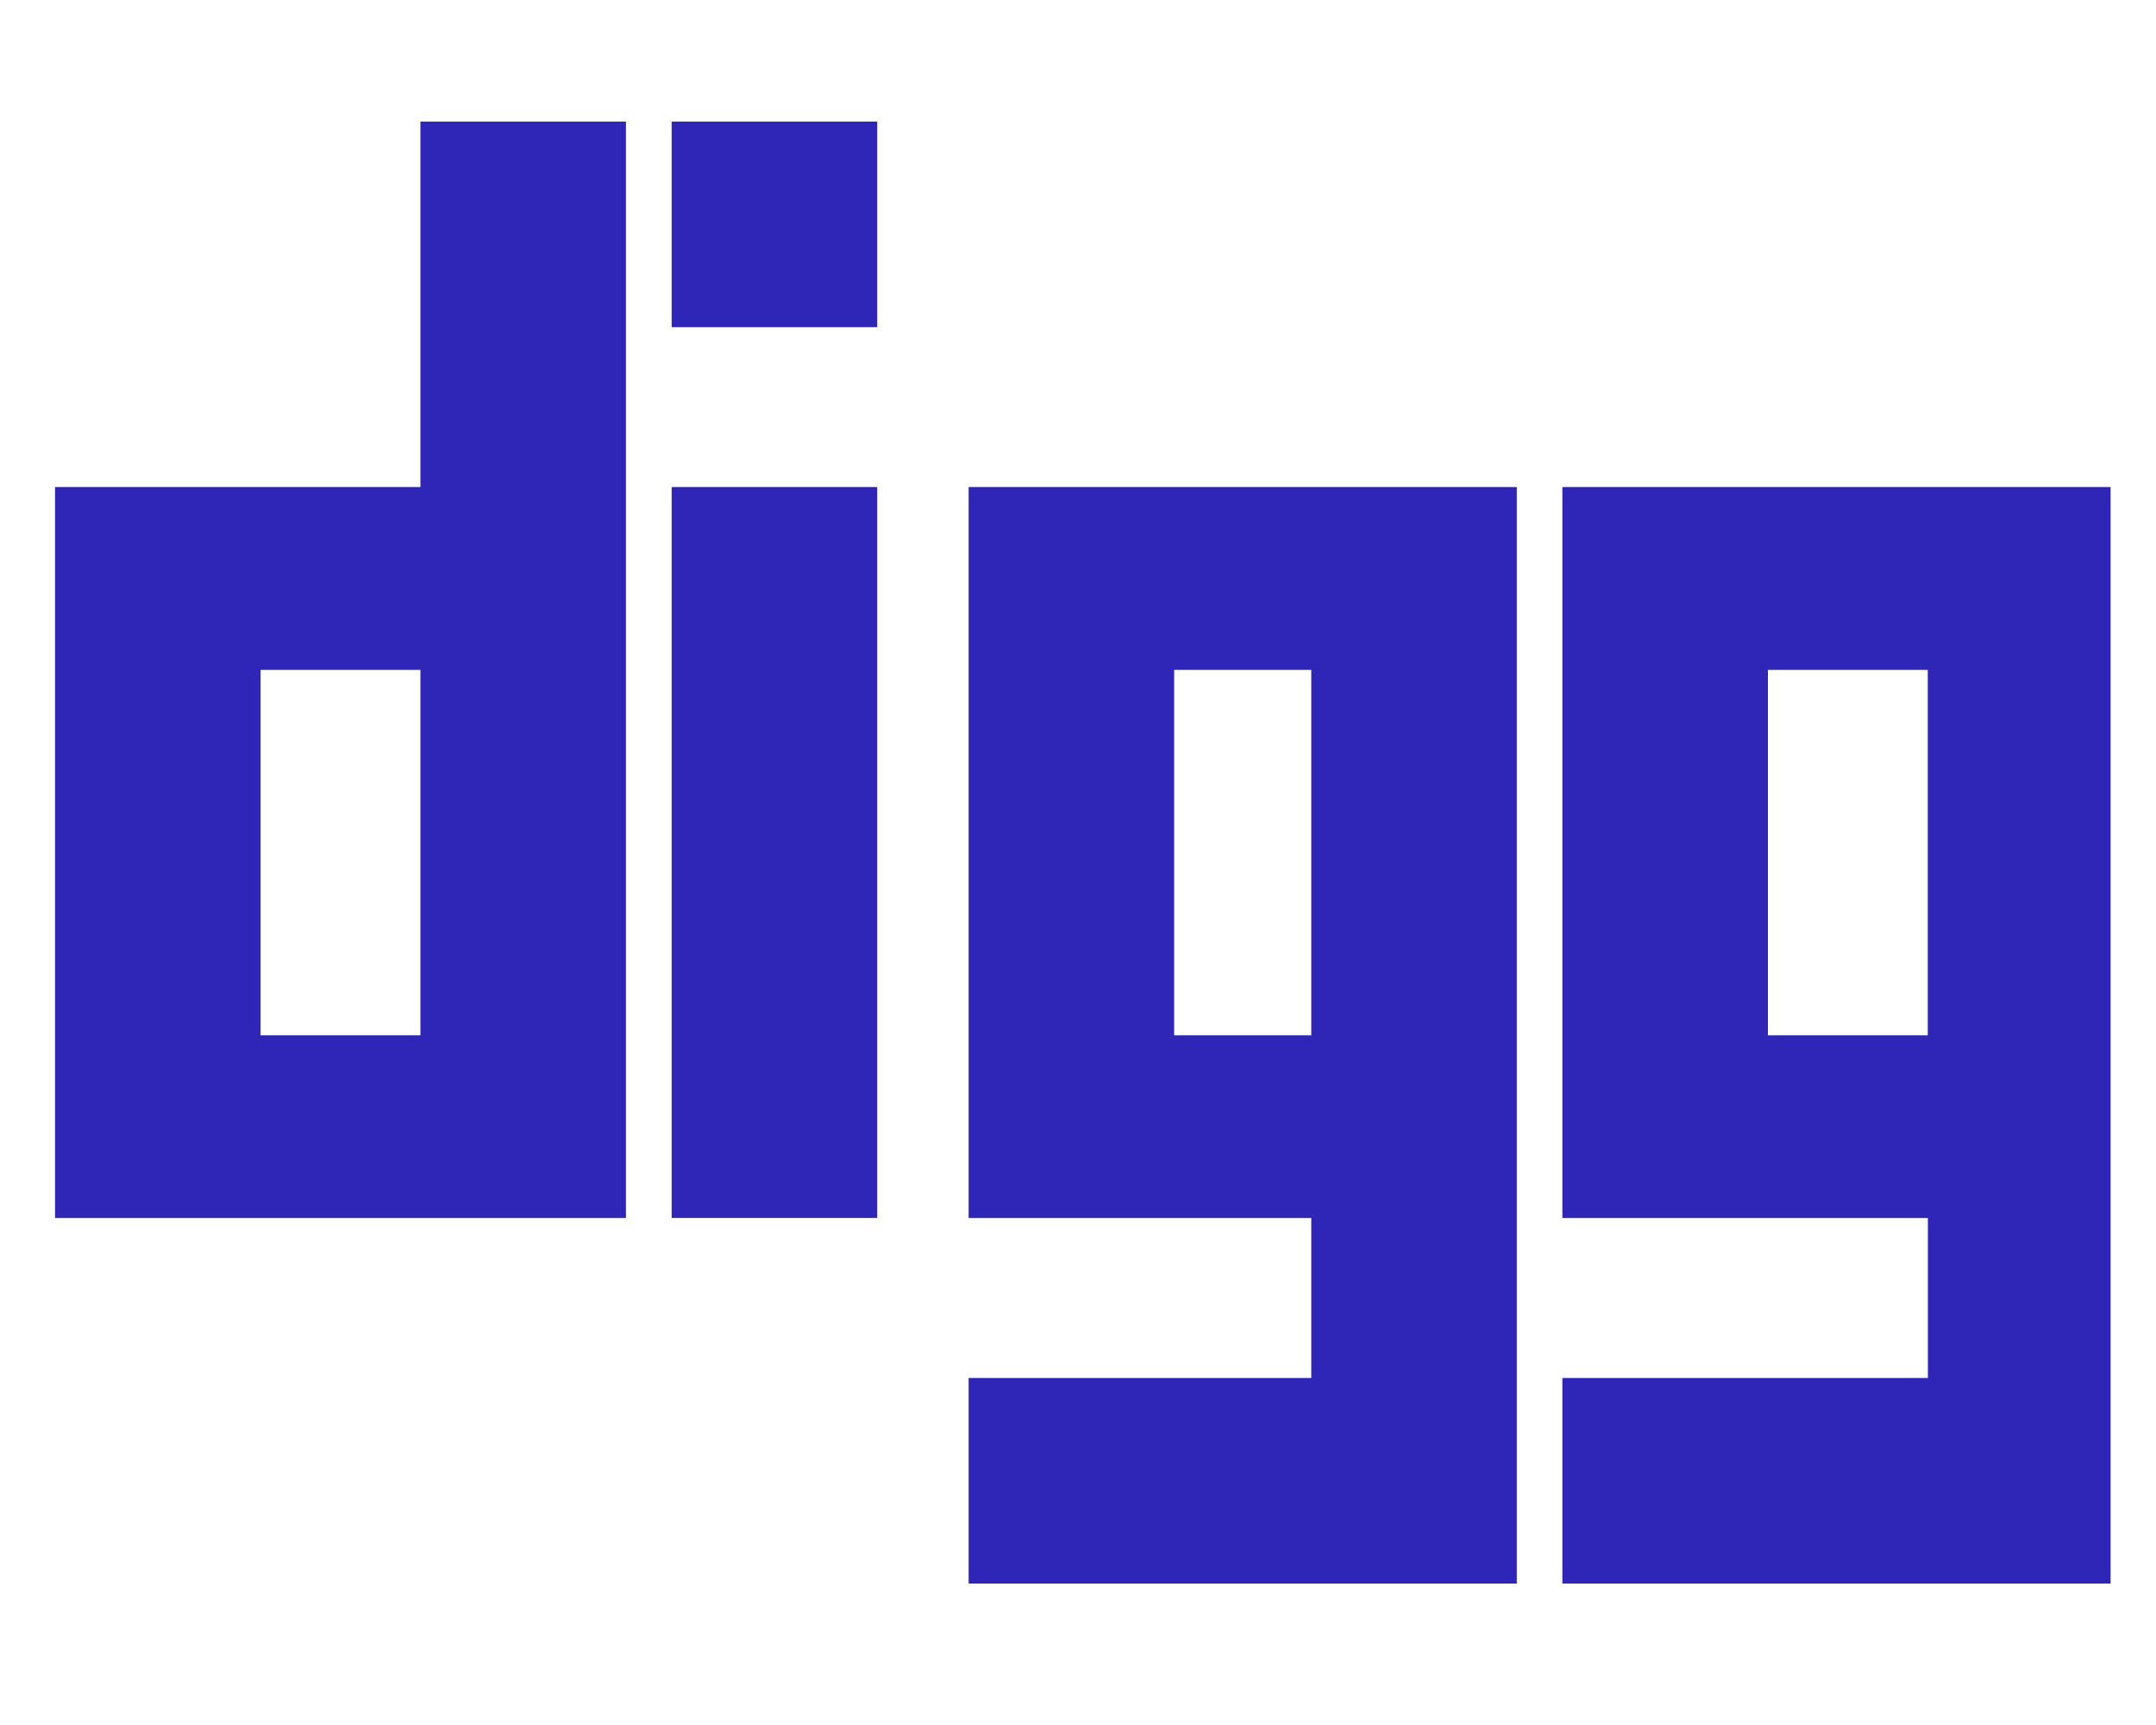
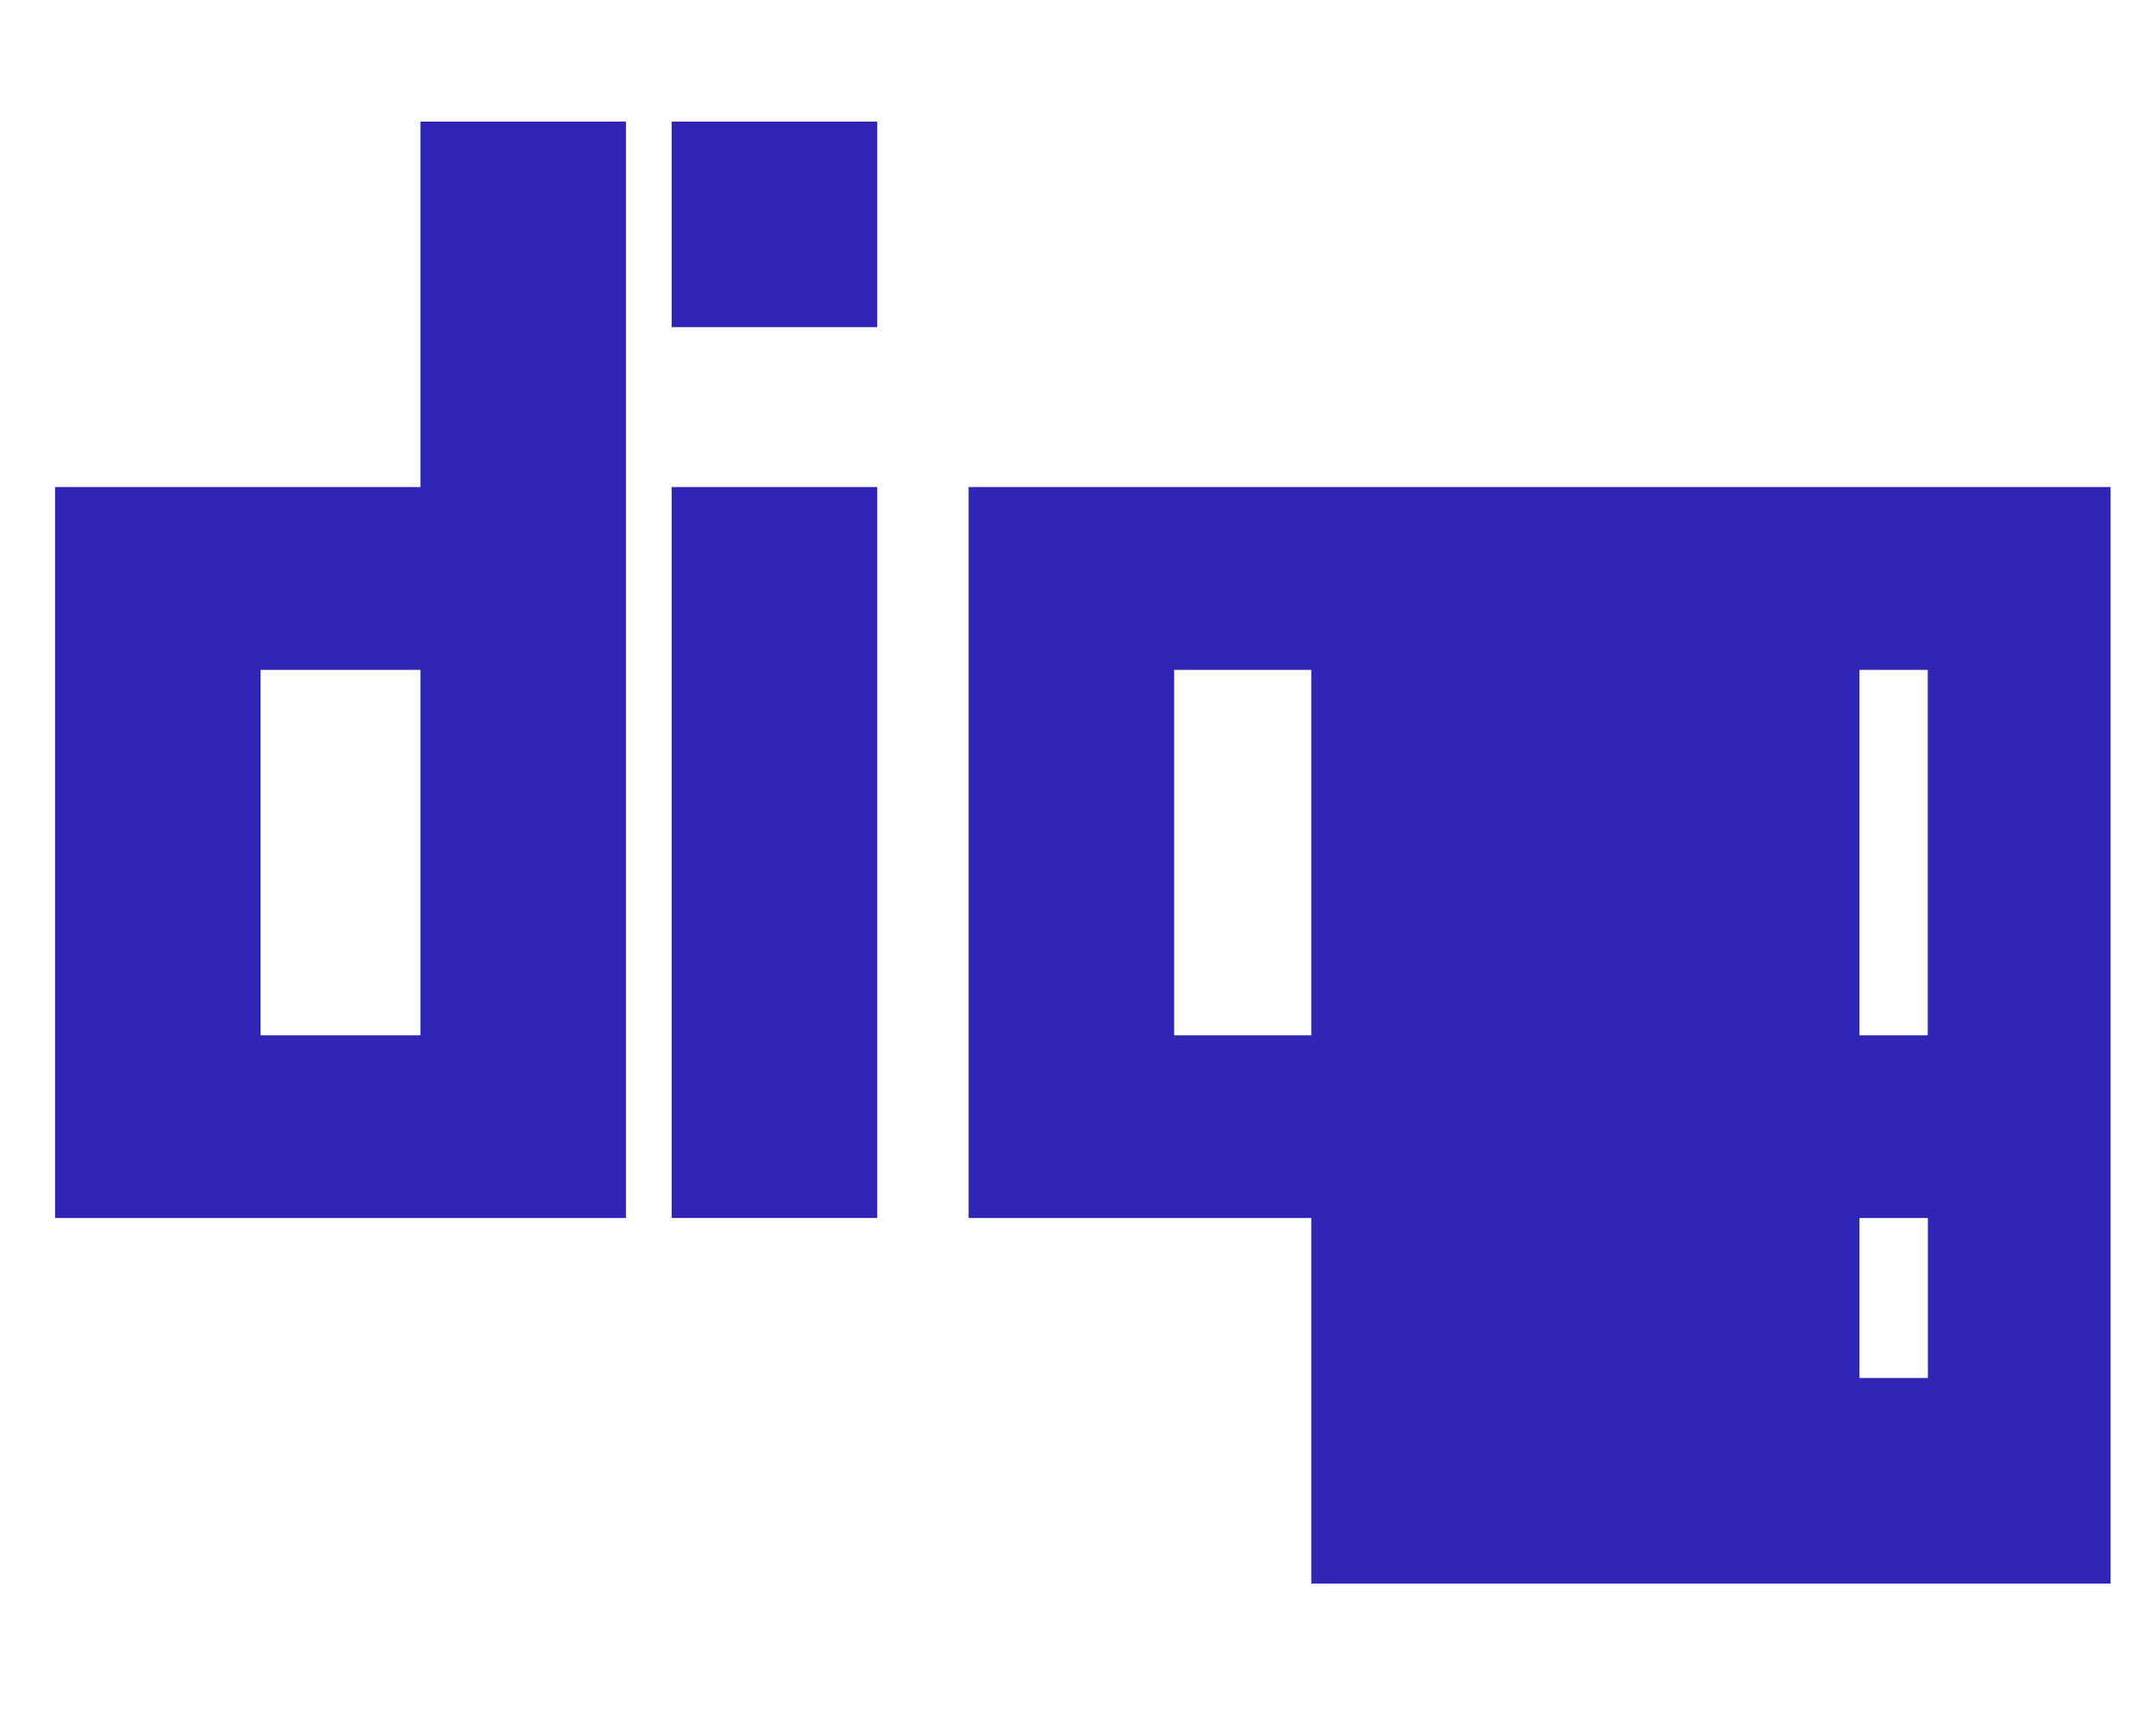
<svg xmlns="http://www.w3.org/2000/svg" width="15" height="12">
-   <path fill="#2F25B7" fill-rule="nonzero" d="M2.925.846v2.542H.383v5.085h3.972V.846h-1.43zM1.813 7.202V4.66h1.112v2.542H1.813zm2.86-3.814h1.43v5.085h-1.43V3.388zm0-2.542h1.43v1.43h-1.43V.846zm5.88 2.542H6.739v5.085h2.384v1.113H6.739v1.43h3.814V3.388zM8.169 7.202V4.66h.954v2.542h-.954zm6.515-3.814H10.87v5.085h2.543v1.113H10.87v1.43h3.814V3.388zm-1.271 3.814H12.3V4.66h1.112v2.542z" />
+   <path fill="#2F25B7" fill-rule="nonzero" d="M2.925.846v2.542H.383v5.085h3.972V.846h-1.43zM1.813 7.202V4.66h1.112v2.542H1.813zm2.86-3.814h1.43v5.085h-1.43V3.388zm0-2.542h1.43v1.43h-1.43V.846zm5.88 2.542H6.739v5.085h2.384v1.113v1.43h3.814V3.388zM8.169 7.202V4.66h.954v2.542h-.954zm6.515-3.814H10.87v5.085h2.543v1.113H10.87v1.43h3.814V3.388zm-1.271 3.814H12.3V4.66h1.112v2.542z" />
</svg>